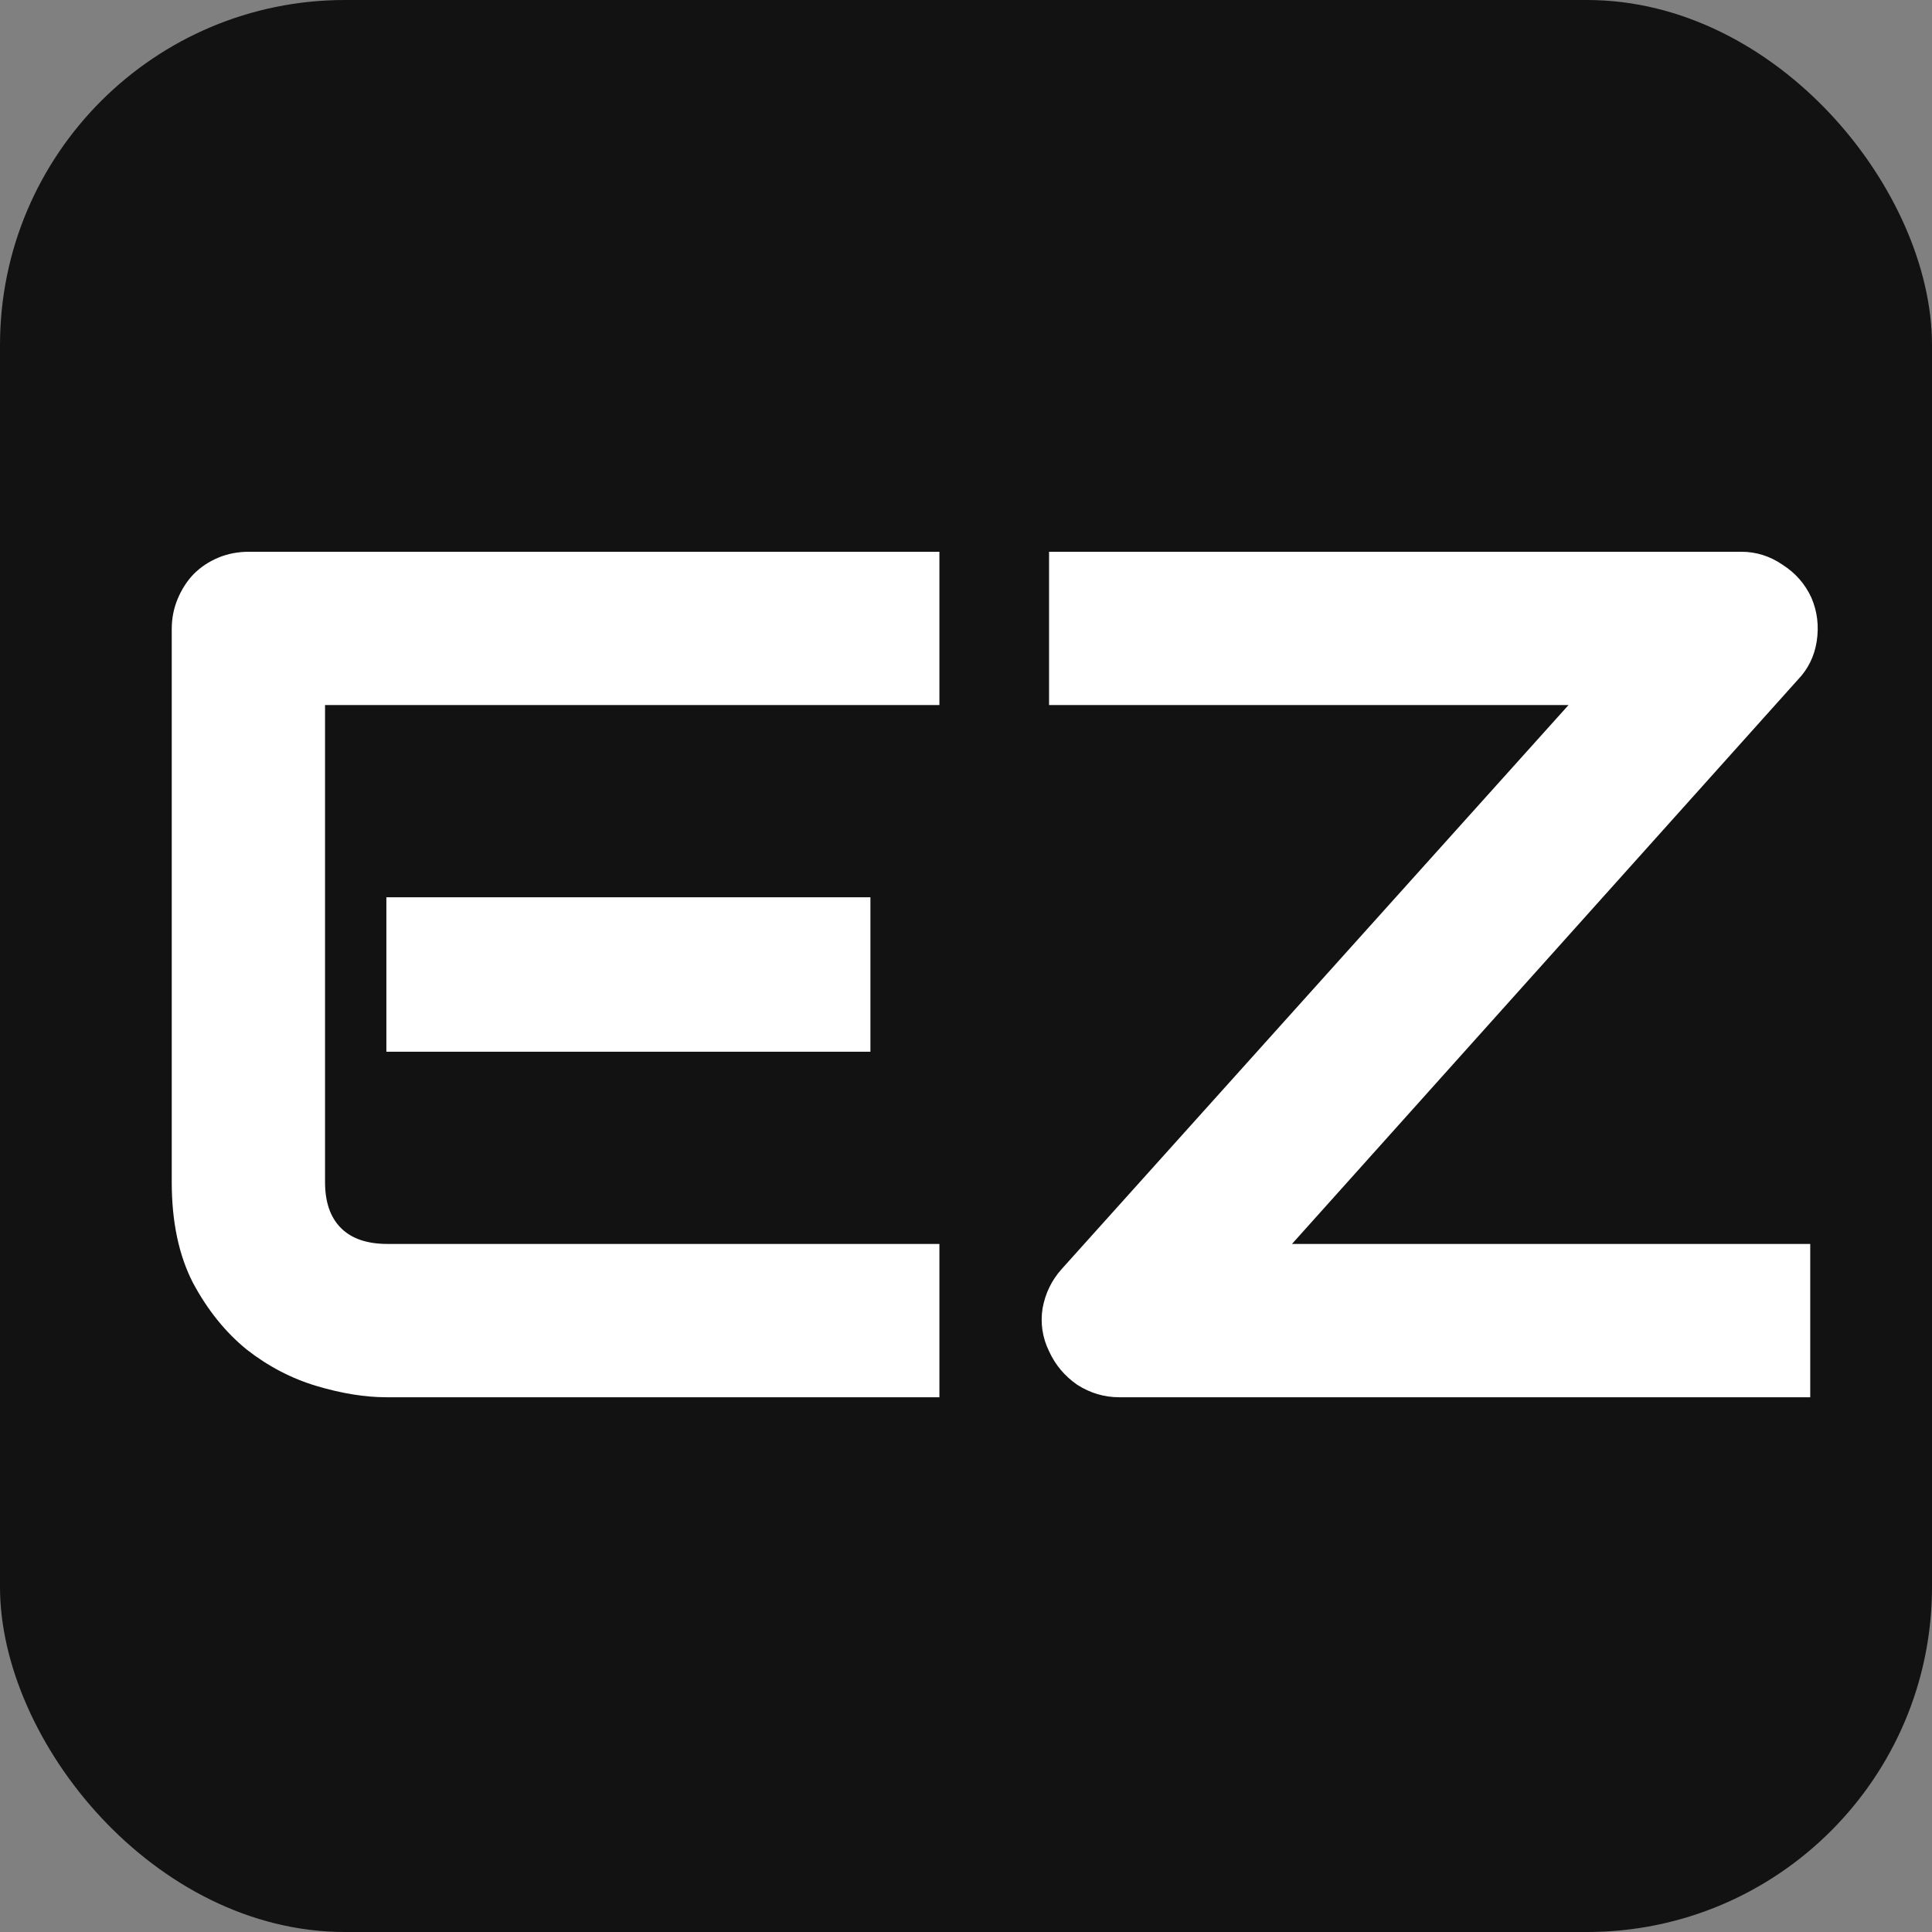
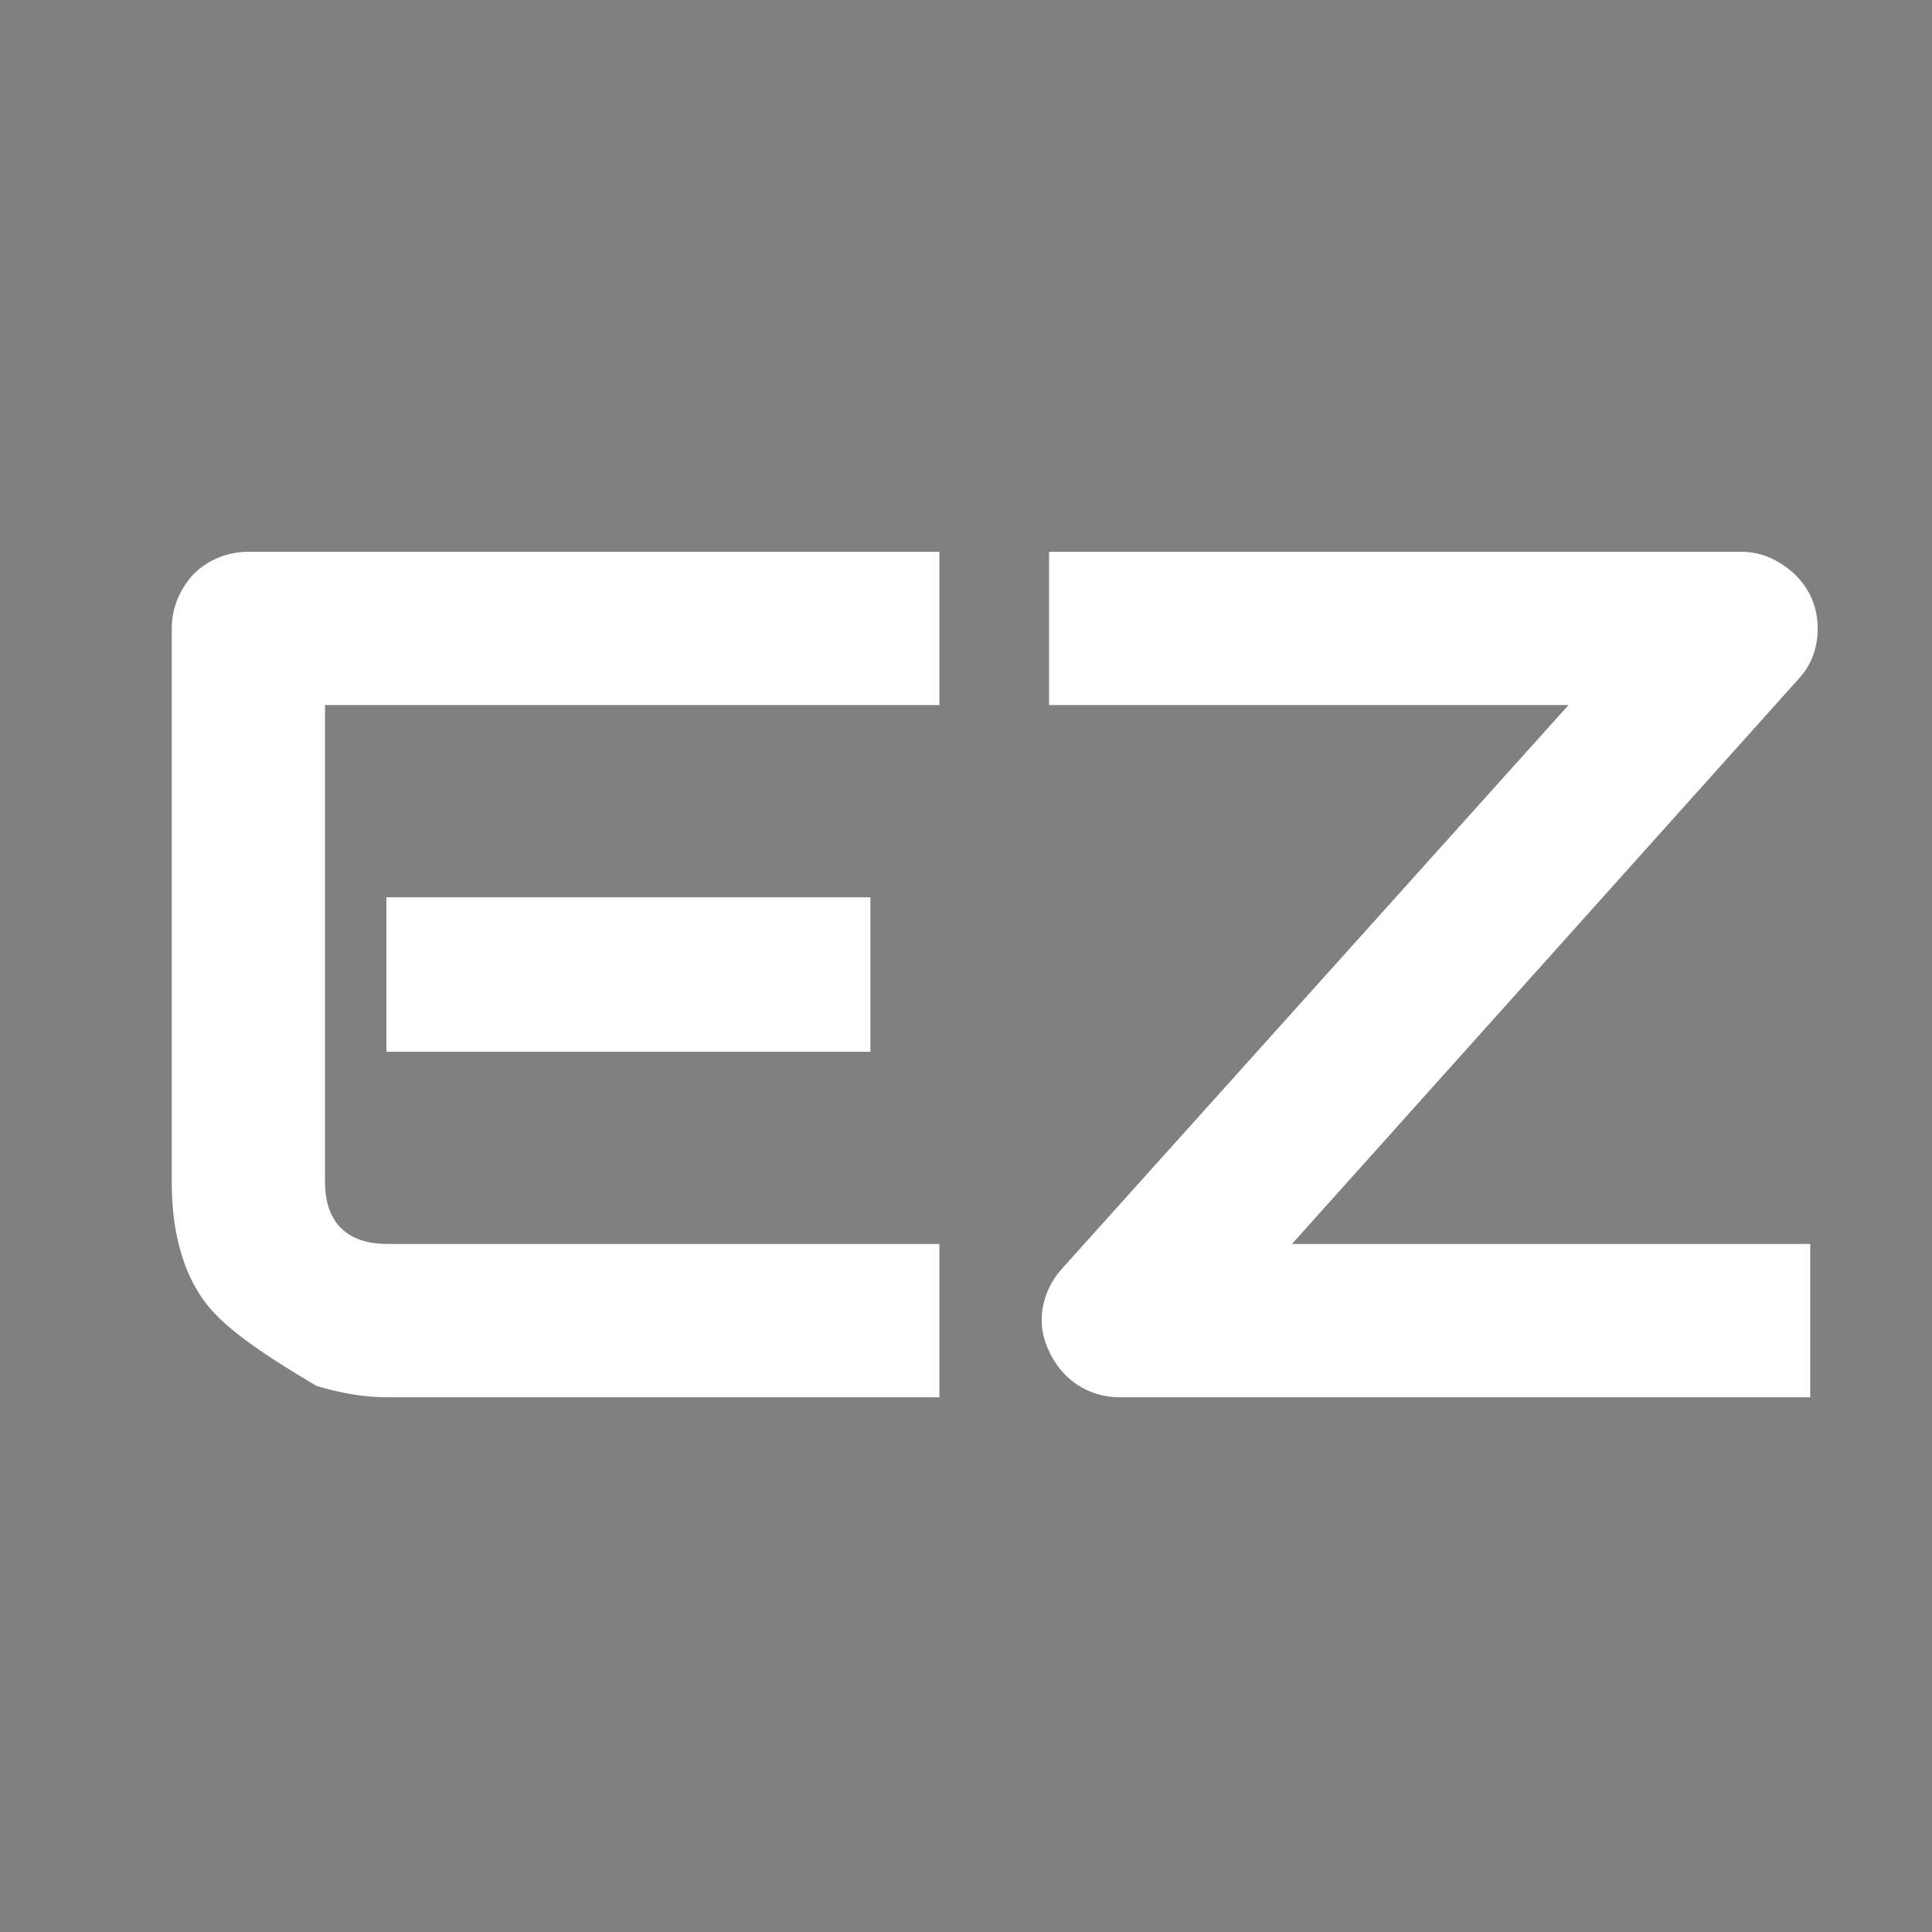
<svg xmlns="http://www.w3.org/2000/svg" width="112" height="112" viewBox="0 0 112 112" fill="none">
  <rect x="0" y="0" width="112" height="112" fill="#808080" stroke="none" />
-   <rect width="112" height="112" rx="20" fill="#121212" />
-   <path d="M50.459 60.971H22.398V52.016H50.459V60.971ZM54.458 81H22.398C21.167 81 19.823 80.784 18.364 80.351C16.906 79.918 15.55 79.211 14.297 78.231C13.066 77.229 12.03 75.941 11.187 74.369C10.366 72.774 9.956 70.826 9.956 68.524V36.464C9.956 35.849 10.07 35.268 10.298 34.721C10.526 34.174 10.833 33.695 11.221 33.285C11.631 32.875 12.109 32.556 12.656 32.328C13.203 32.1 13.796 31.986 14.434 31.986H54.458V40.873H18.843V68.524C18.843 69.686 19.15 70.575 19.766 71.19C20.381 71.806 21.281 72.113 22.466 72.113H54.458V81ZM105.01 34.652C105.352 35.45 105.454 36.293 105.317 37.182C105.181 38.047 104.816 38.788 104.224 39.403L74.897 72.113H104.941V81H64.883C64.017 81 63.208 80.761 62.456 80.282C61.727 79.781 61.18 79.132 60.815 78.334C60.428 77.537 60.303 76.705 60.44 75.839C60.599 74.973 60.964 74.221 61.533 73.583L90.928 40.873H60.815V31.986H100.942C101.808 31.986 102.606 32.237 103.335 32.738C104.087 33.217 104.645 33.855 105.01 34.652Z" fill="white" />
+   <path d="M50.459 60.971H22.398V52.016H50.459V60.971ZM54.458 81H22.398C21.167 81 19.823 80.784 18.364 80.351C13.066 77.229 12.03 75.941 11.187 74.369C10.366 72.774 9.956 70.826 9.956 68.524V36.464C9.956 35.849 10.07 35.268 10.298 34.721C10.526 34.174 10.833 33.695 11.221 33.285C11.631 32.875 12.109 32.556 12.656 32.328C13.203 32.1 13.796 31.986 14.434 31.986H54.458V40.873H18.843V68.524C18.843 69.686 19.15 70.575 19.766 71.19C20.381 71.806 21.281 72.113 22.466 72.113H54.458V81ZM105.01 34.652C105.352 35.45 105.454 36.293 105.317 37.182C105.181 38.047 104.816 38.788 104.224 39.403L74.897 72.113H104.941V81H64.883C64.017 81 63.208 80.761 62.456 80.282C61.727 79.781 61.18 79.132 60.815 78.334C60.428 77.537 60.303 76.705 60.44 75.839C60.599 74.973 60.964 74.221 61.533 73.583L90.928 40.873H60.815V31.986H100.942C101.808 31.986 102.606 32.237 103.335 32.738C104.087 33.217 104.645 33.855 105.01 34.652Z" fill="white" />
</svg>